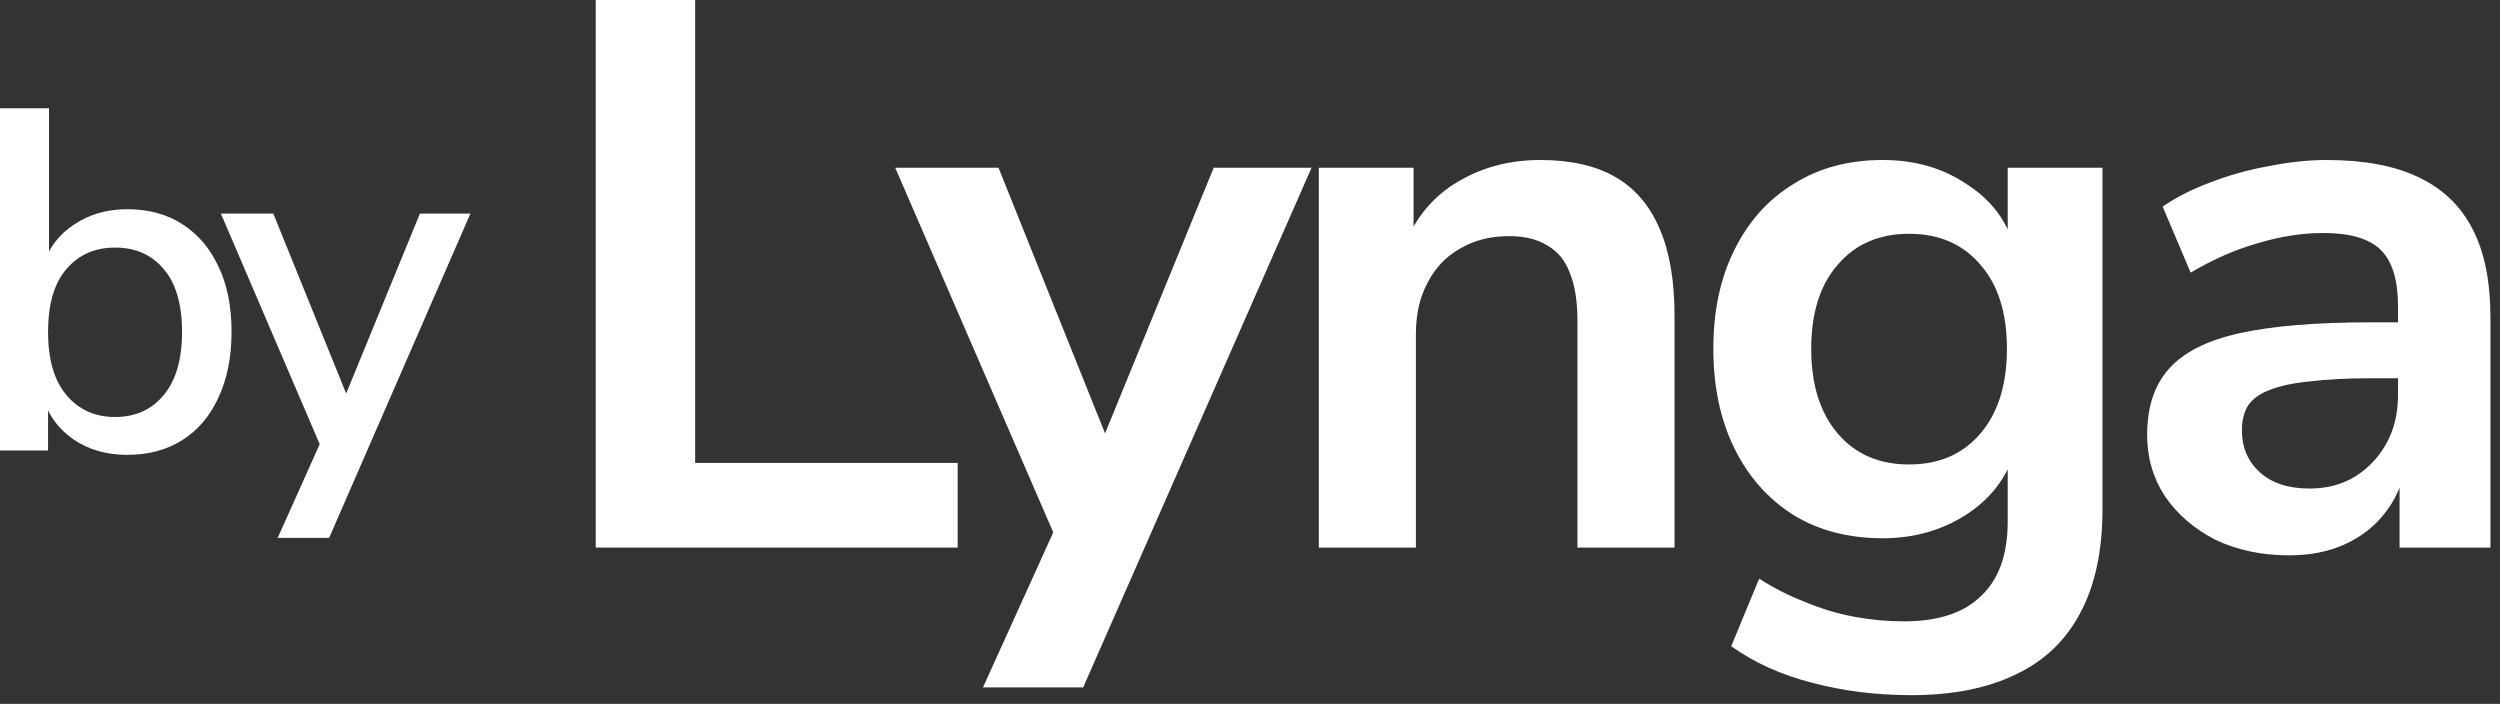
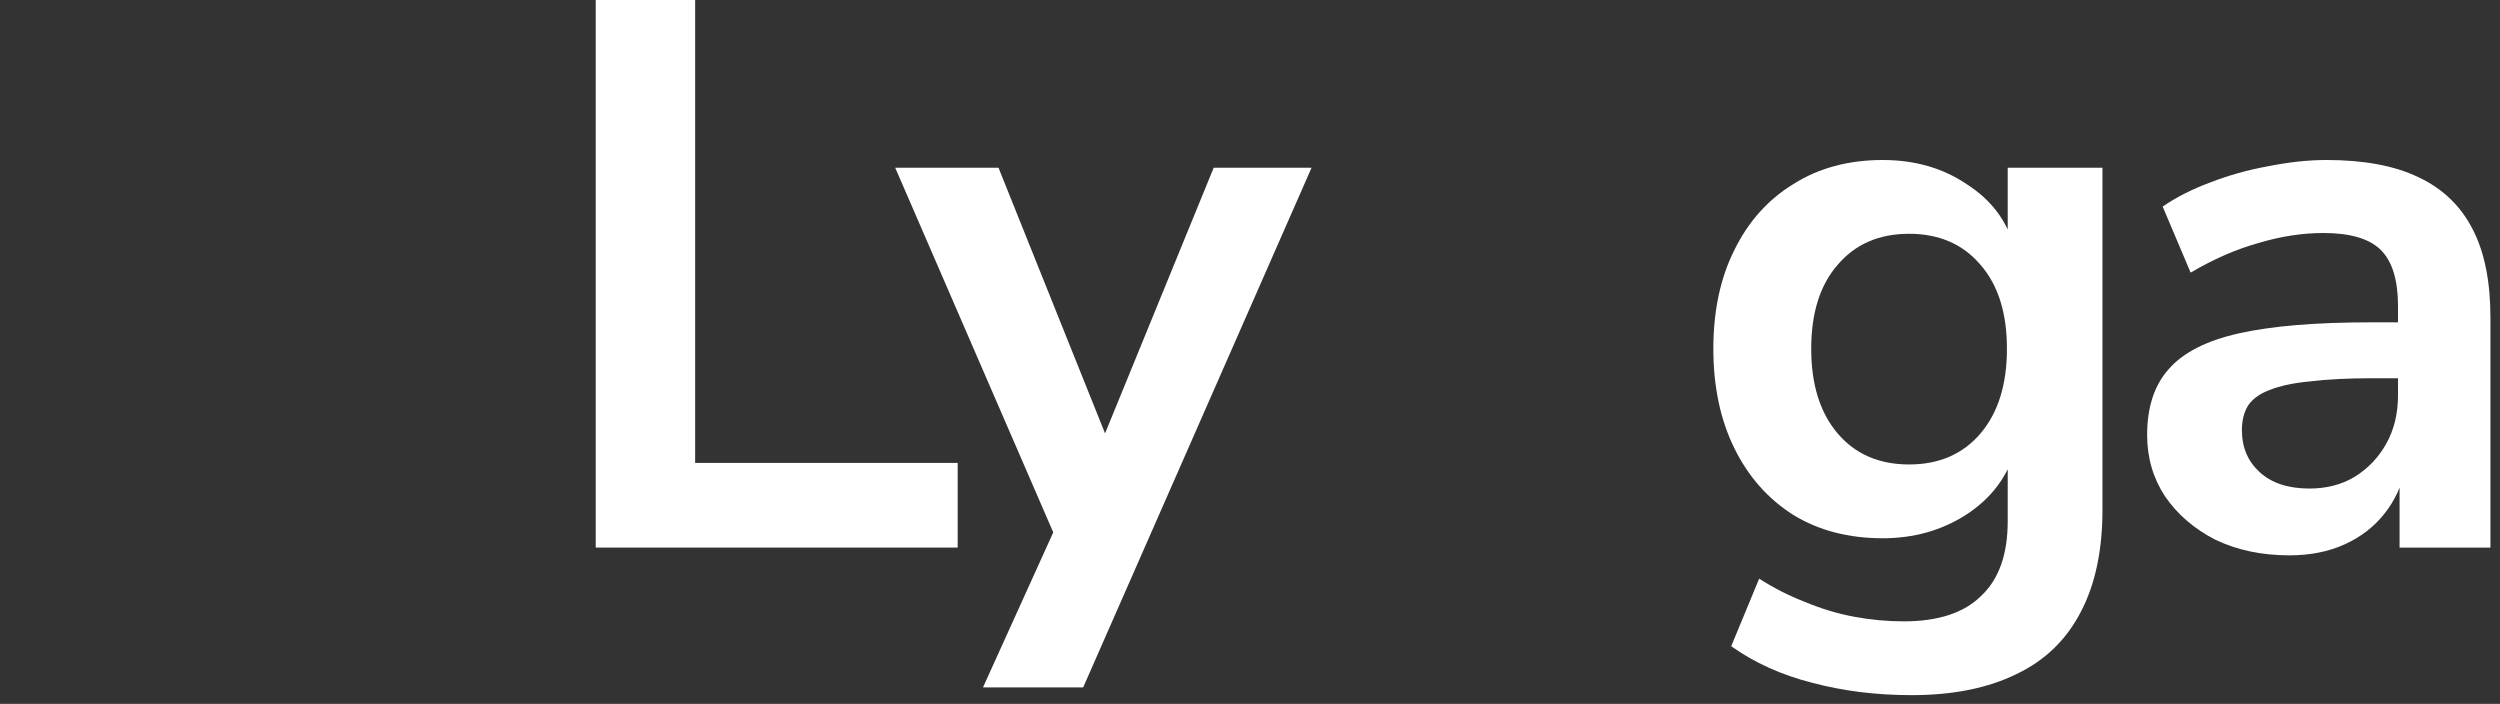
<svg xmlns="http://www.w3.org/2000/svg" width="206" height="58" viewBox="0 0 206 58" fill="none">
  <rect x="0" y="0" width="206" height="58" fill="#333333" stroke="none" />
  <path d="M188.637 45.76C186.375 45.76 184.349 45.333 182.557 44.48C180.807 43.584 179.42 42.389 178.396 40.896C177.415 39.403 176.924 37.717 176.924 35.84C176.924 33.536 177.522 31.723 178.717 30.4C179.911 29.035 181.852 28.053 184.54 27.456C187.228 26.859 190.834 26.56 195.357 26.56H198.557V31.168H195.421C193.415 31.168 191.73 31.253 190.365 31.424C188.999 31.552 187.89 31.787 187.036 32.128C186.226 32.427 185.629 32.853 185.245 33.408C184.903 33.963 184.732 34.645 184.732 35.456C184.732 36.864 185.223 38.016 186.204 38.912C187.186 39.808 188.551 40.256 190.301 40.256C191.709 40.256 192.946 39.936 194.012 39.296C195.122 38.613 195.997 37.696 196.637 36.544C197.277 35.392 197.596 34.069 197.596 32.576V25.216C197.596 23.083 197.127 21.547 196.189 20.608C195.25 19.669 193.671 19.2 191.452 19.2C189.703 19.2 187.911 19.477 186.077 20.032C184.242 20.544 182.386 21.355 180.508 22.464L178.204 17.024C179.314 16.256 180.615 15.595 182.109 15.04C183.645 14.443 185.245 13.995 186.909 13.696C188.615 13.355 190.215 13.184 191.708 13.184C194.78 13.184 197.298 13.653 199.26 14.592C201.266 15.531 202.759 16.96 203.741 18.88C204.722 20.757 205.212 23.189 205.212 26.176V45.12H197.725V38.464H198.236C197.938 39.957 197.341 41.259 196.445 42.368C195.591 43.435 194.503 44.267 193.18 44.864C191.858 45.461 190.343 45.76 188.637 45.76Z" fill="white" />
  <path d="M157.5 57.28C154.598 57.28 151.868 56.939 149.308 56.256C146.79 55.616 144.572 54.613 142.652 53.248L144.956 47.68C146.15 48.448 147.409 49.088 148.732 49.6C150.054 50.155 151.398 50.56 152.764 50.816C154.129 51.072 155.494 51.2 156.86 51.2C159.718 51.2 161.852 50.496 163.26 49.088C164.71 47.723 165.436 45.675 165.436 42.944V37.184H166.012C165.372 39.36 164.028 41.109 161.98 42.432C159.974 43.712 157.692 44.352 155.132 44.352C152.316 44.352 149.862 43.712 147.772 42.432C145.681 41.109 144.06 39.275 142.908 36.928C141.756 34.581 141.18 31.851 141.18 28.736C141.18 25.621 141.756 22.912 142.908 20.608C144.06 18.261 145.681 16.448 147.772 15.168C149.862 13.845 152.316 13.184 155.132 13.184C157.777 13.184 160.081 13.845 162.044 15.168C164.049 16.448 165.35 18.155 165.948 20.288H165.436V13.824H173.243V41.984C173.243 45.355 172.646 48.171 171.452 50.432C170.257 52.736 168.486 54.443 166.14 55.552C163.793 56.704 160.913 57.28 157.5 57.28ZM157.308 38.272C159.782 38.272 161.745 37.419 163.196 35.712C164.646 34.005 165.372 31.68 165.372 28.736C165.372 25.792 164.646 23.488 163.196 21.824C161.745 20.117 159.782 19.264 157.308 19.264C154.833 19.264 152.87 20.117 151.42 21.824C149.969 23.488 149.244 25.792 149.244 28.736C149.244 31.68 149.969 34.005 151.42 35.712C152.87 37.419 154.833 38.272 157.308 38.272Z" fill="white" />
-   <path d="M108.67 45.12V13.824H116.478V20.096H115.774C116.713 17.835 118.163 16.128 120.126 14.976C122.131 13.781 124.393 13.184 126.91 13.184C129.427 13.184 131.497 13.653 133.118 14.592C134.739 15.531 135.955 16.96 136.766 18.88C137.577 20.757 137.982 23.147 137.982 26.048V45.12H129.982V26.432C129.982 24.811 129.769 23.488 129.342 22.464C128.958 21.44 128.339 20.693 127.486 20.224C126.675 19.712 125.63 19.456 124.35 19.456C122.814 19.456 121.47 19.797 120.318 20.48C119.166 21.12 118.27 22.059 117.63 23.296C116.99 24.491 116.67 25.899 116.67 27.52V45.12H108.67Z" fill="white" />
  <path d="M80.999 56.64L87.526 42.24V45.568L73.766 13.824H82.278L92.007 38.08H90.087L100.007 13.824H108.071L89.254 56.64H80.999Z" fill="white" />
  <path d="M49.088 45.12V0H57.28V38.144H78.912V45.12H49.088Z" fill="white" />
-   <path d="M22.881 44.32L26.721 35.76V37.48L18.201 17.6H22.521L29.081 33.8H27.961L34.601 17.6H38.761L27.121 44.32H22.881Z" fill="white" />
-   <path d="M10.48 37.48C8.773 37.48 7.293 37.053 6.04 36.2C4.787 35.32 3.947 34.16 3.52 32.72H3.96V37.12H0V8.92H4.04V21.88H3.56C3.987 20.467 4.827 19.347 6.08 18.52C7.333 17.667 8.8 17.24 10.48 17.24C12.24 17.24 13.76 17.653 15.04 18.48C16.32 19.307 17.307 20.467 18 21.96C18.72 23.453 19.08 25.253 19.08 27.36C19.08 29.413 18.72 31.213 18 32.76C17.307 34.28 16.307 35.453 15 36.28C13.72 37.08 12.213 37.48 10.48 37.48ZM9.48 34.36C11.16 34.36 12.493 33.76 13.48 32.56C14.493 31.36 15 29.627 15 27.36C15 25.067 14.493 23.333 13.48 22.16C12.493 20.987 11.16 20.4 9.48 20.4C7.827 20.4 6.493 20.987 5.48 22.16C4.467 23.333 3.96 25.067 3.96 27.36C3.96 29.627 4.467 31.36 5.48 32.56C6.493 33.76 7.827 34.36 9.48 34.36Z" fill="white" />
</svg>